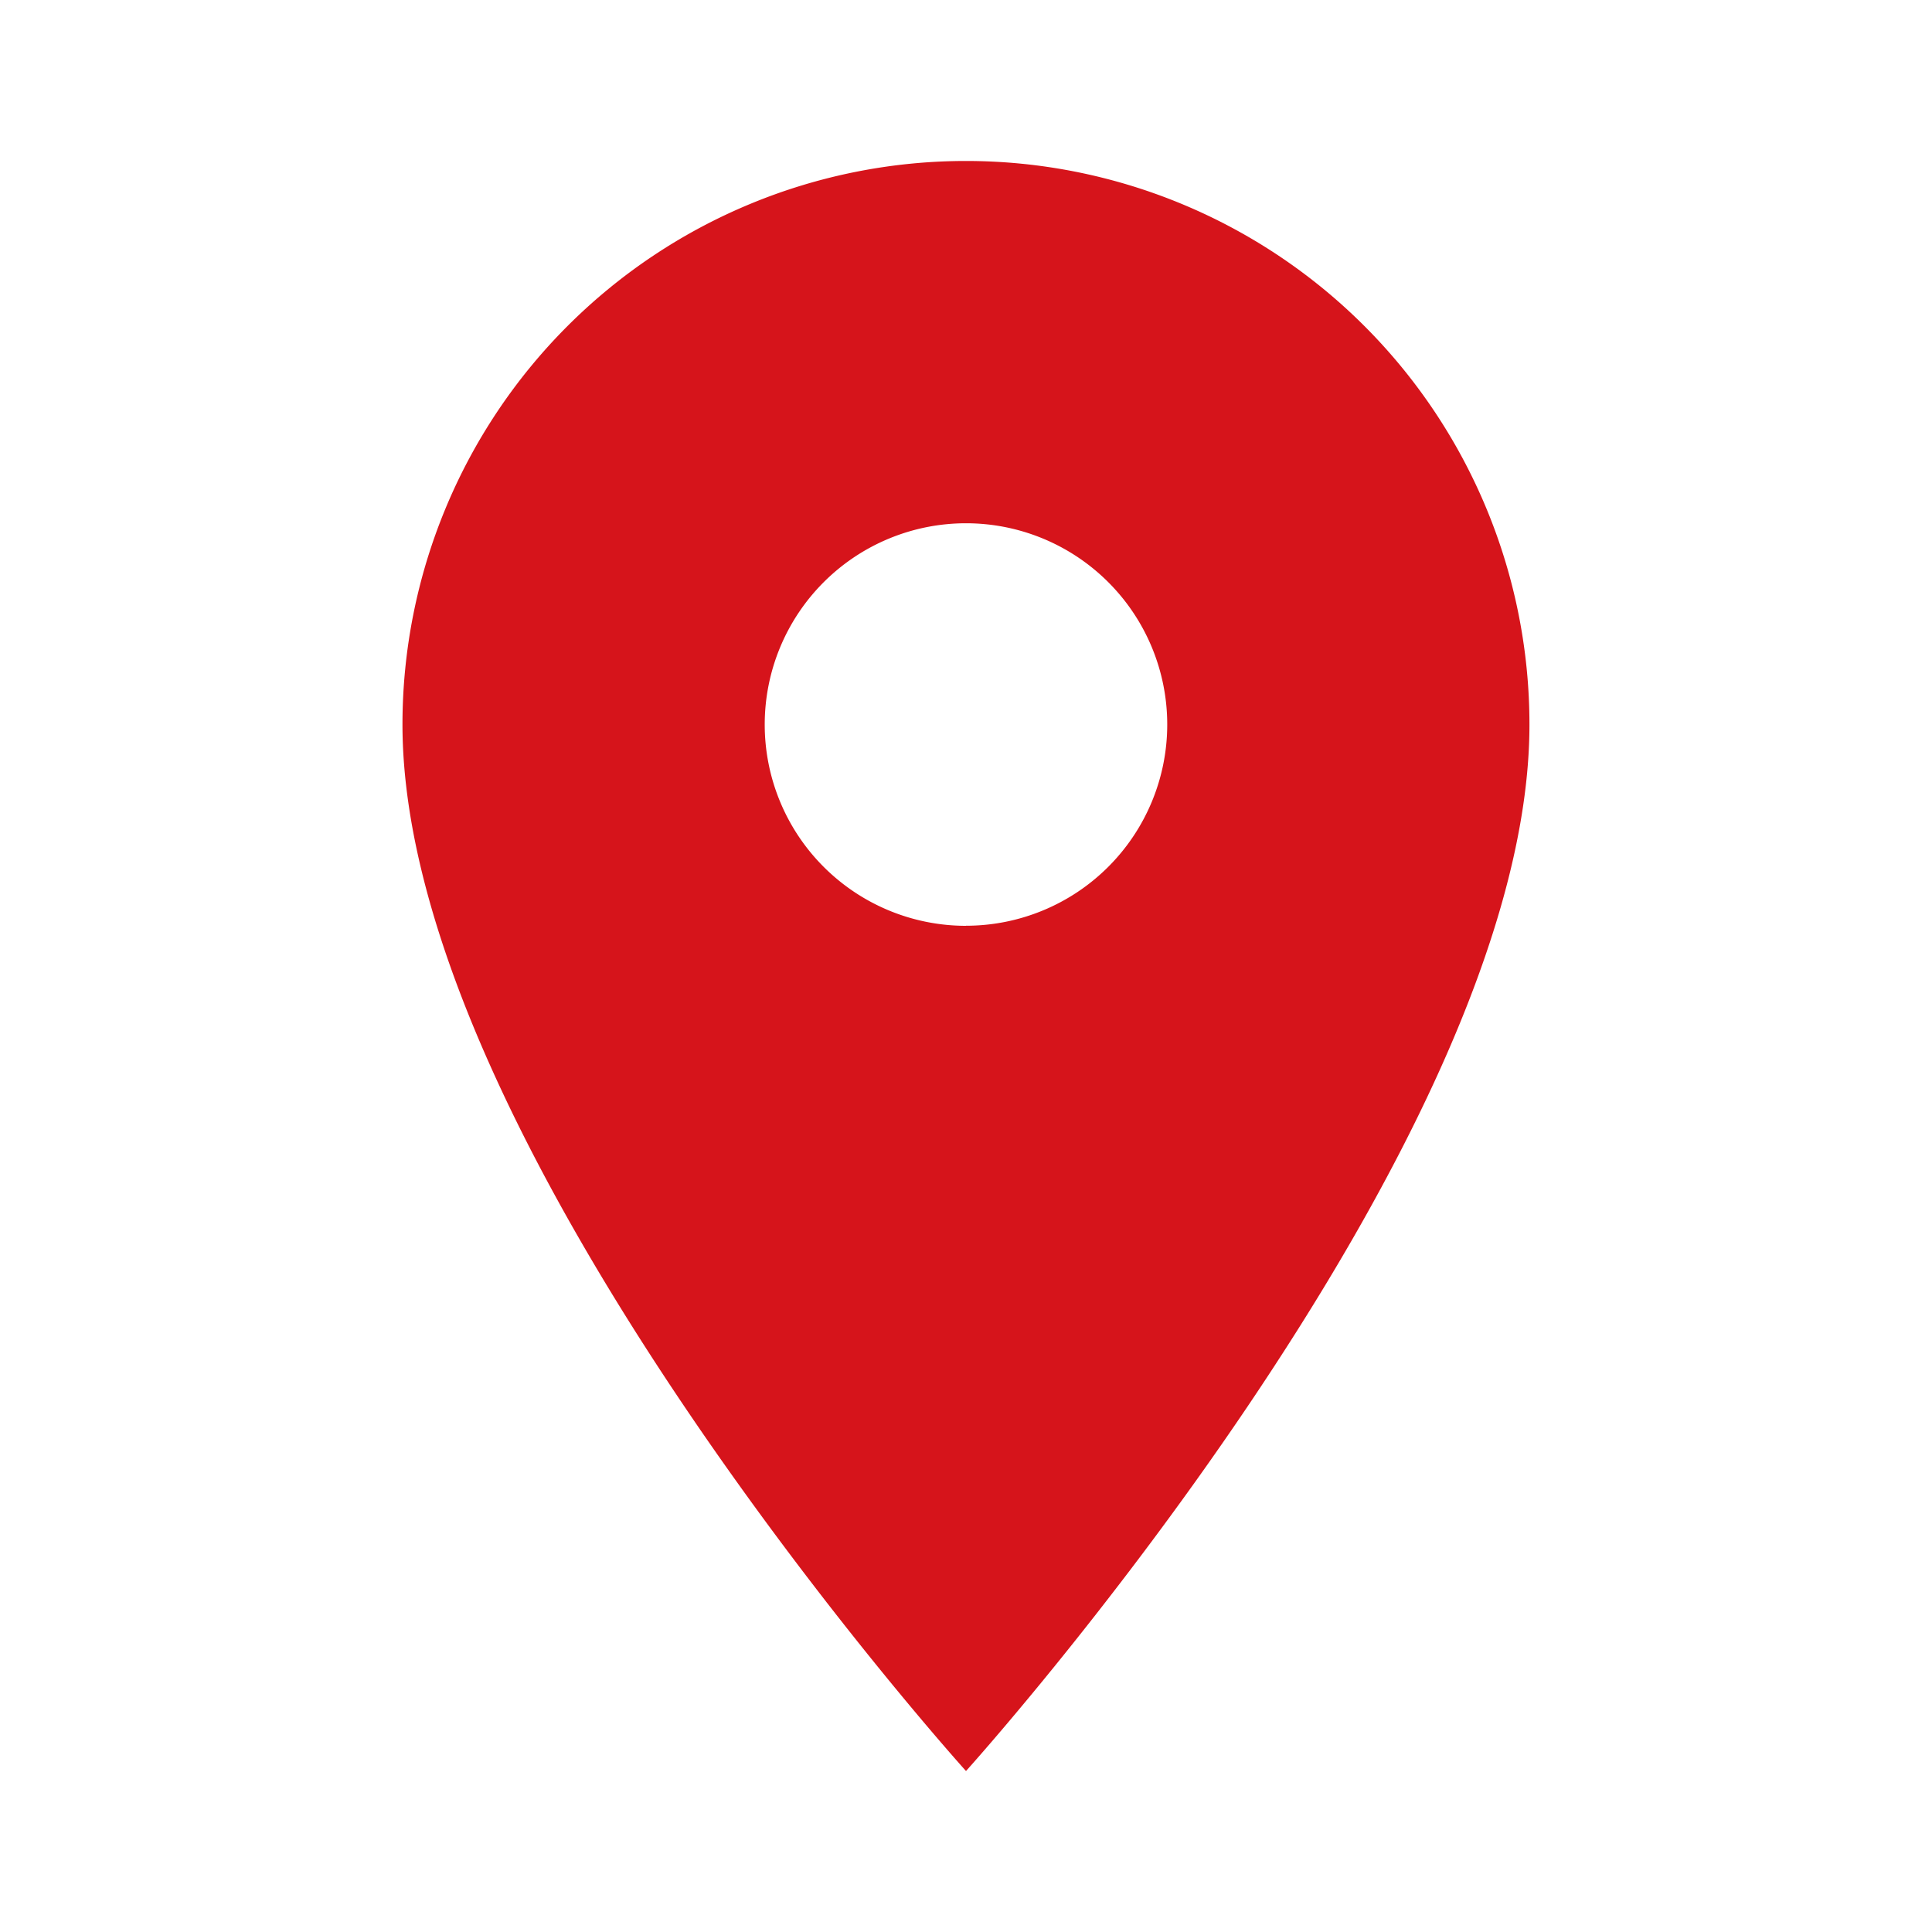
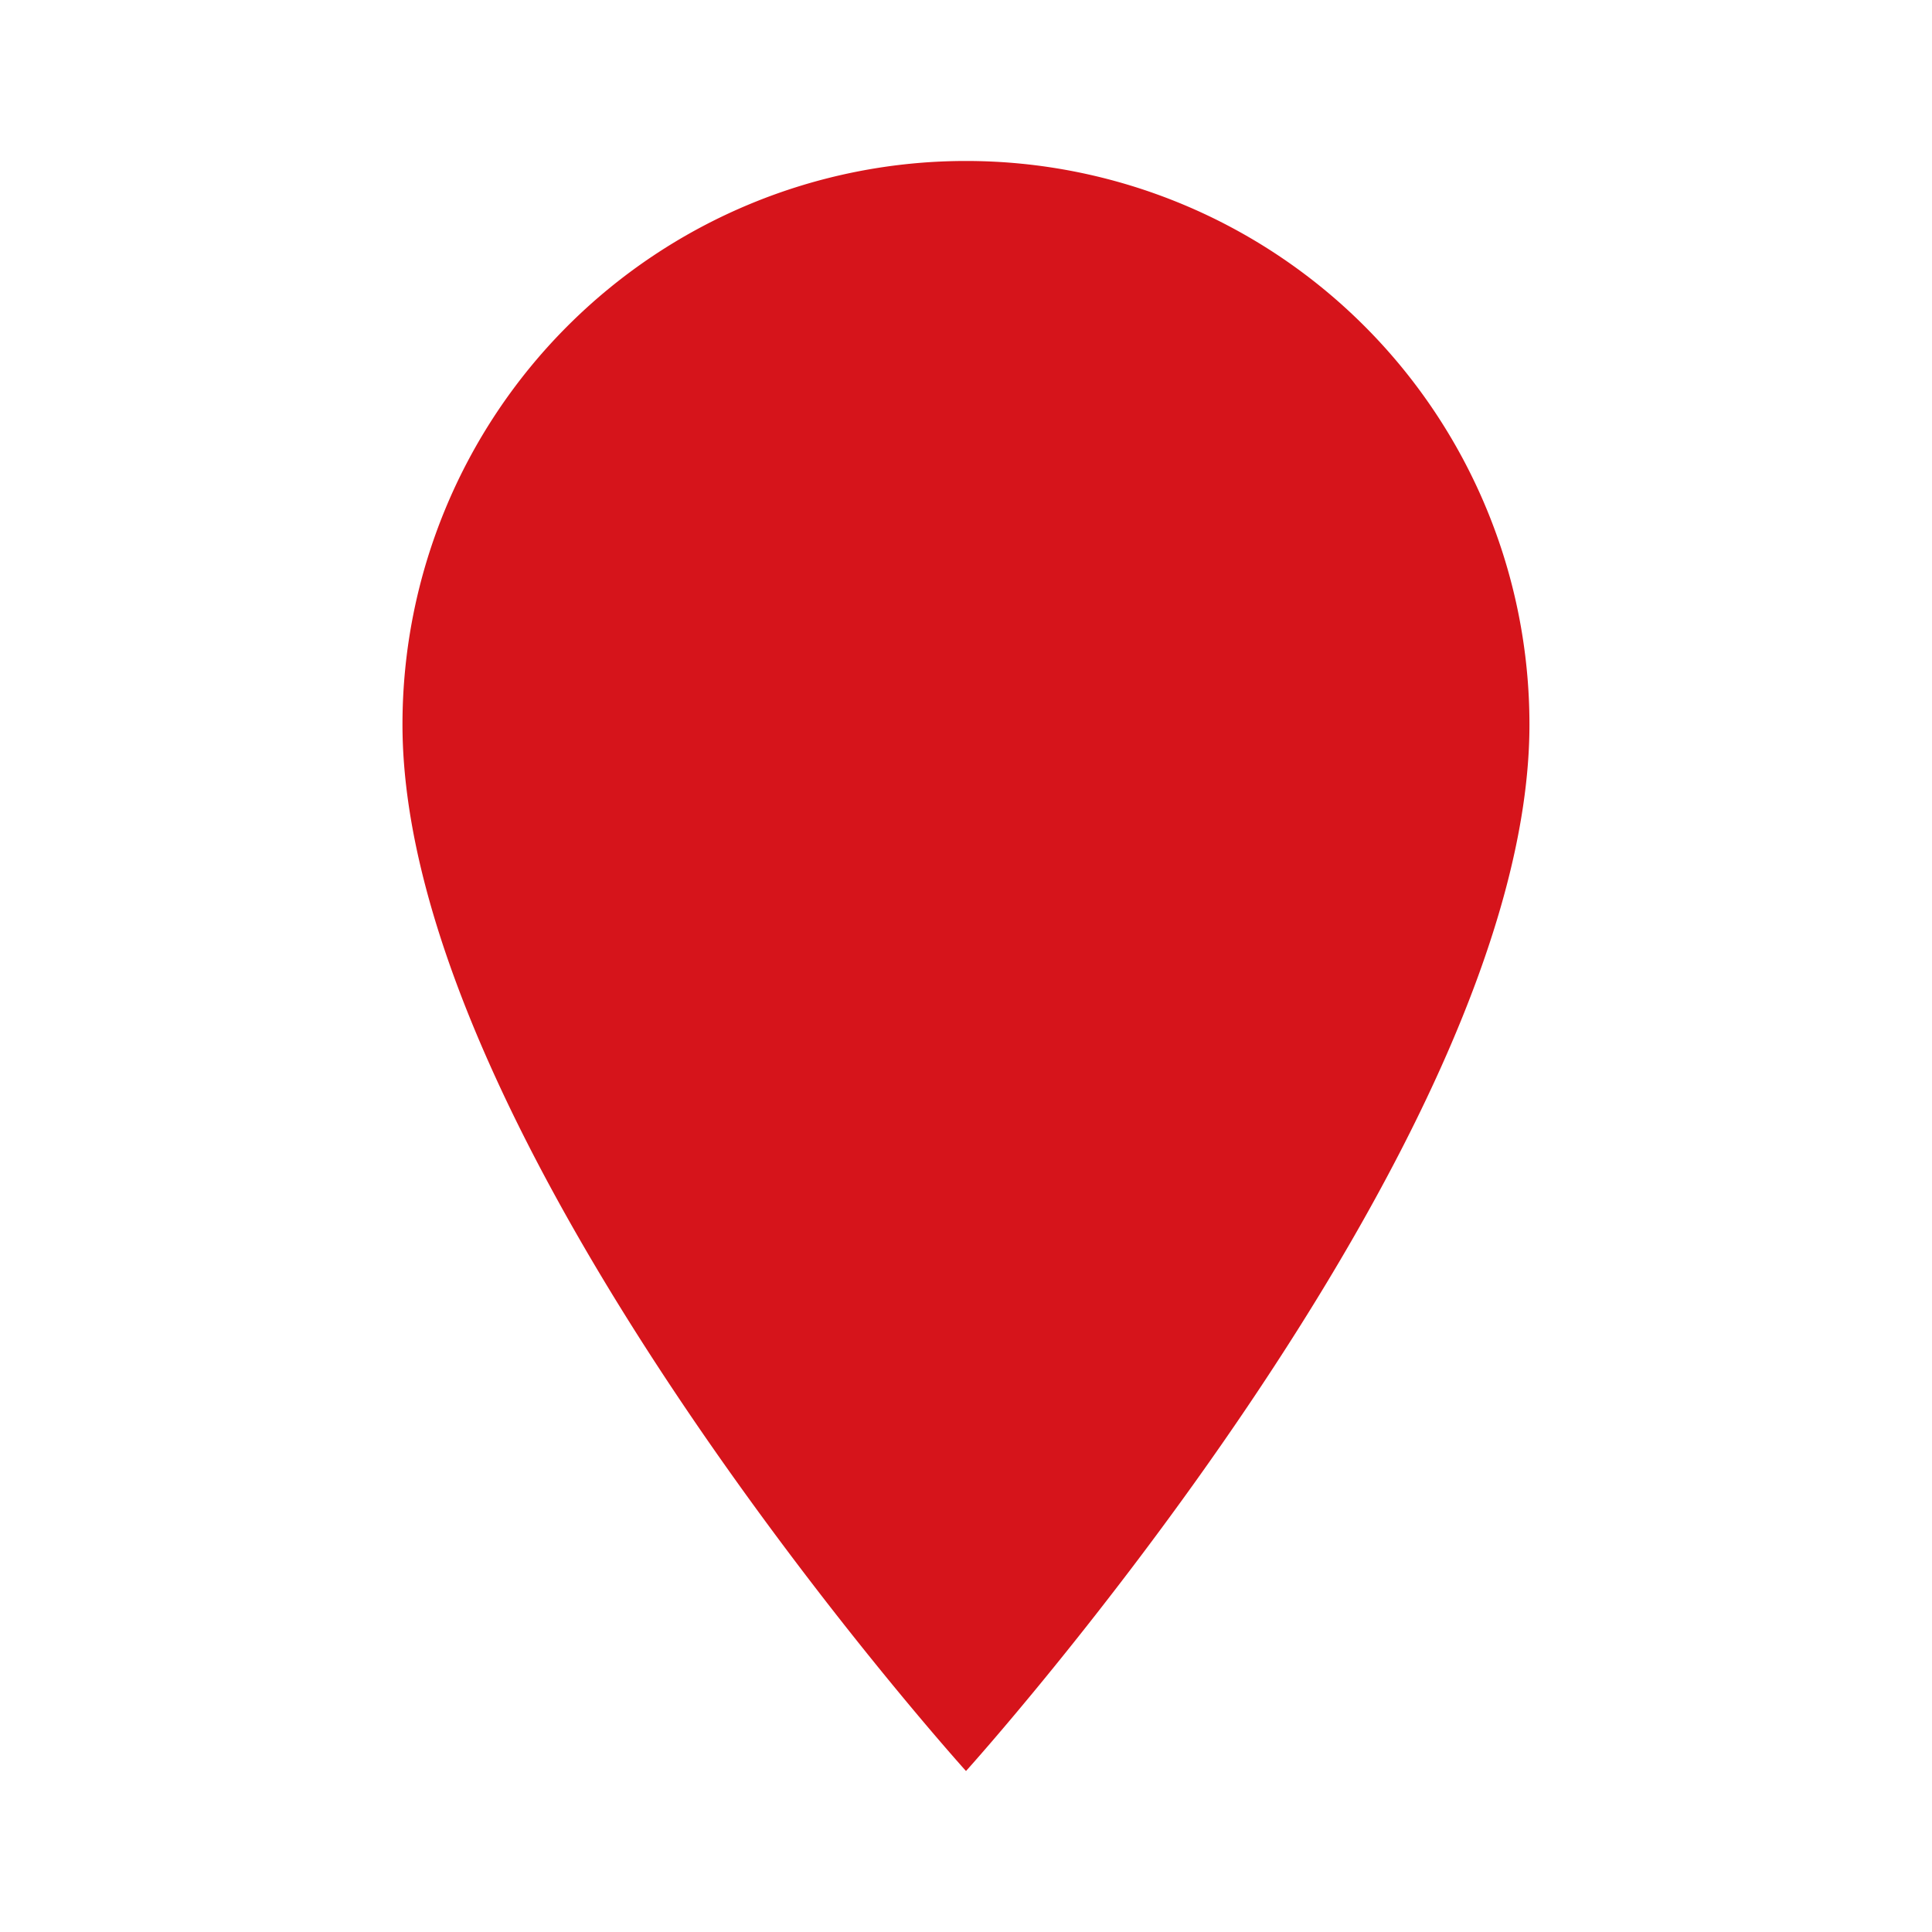
<svg xmlns="http://www.w3.org/2000/svg" width="25" height="25" fill="none">
-   <path d="M12.5 11.98a2.604 2.604 0 110-5.209 2.604 2.604 0 010 5.208zm0-9.897a7.292 7.292 0 00-7.292 7.292c0 5.469 7.292 13.542 7.292 13.542s7.291-8.073 7.291-13.542A7.292 7.292 0 0012.5 2.083z" fill="#D6141B" />
+   <path d="M12.5 11.98zm0-9.897a7.292 7.292 0 00-7.292 7.292c0 5.469 7.292 13.542 7.292 13.542s7.291-8.073 7.291-13.542A7.292 7.292 0 0012.5 2.083z" fill="#D6141B" />
</svg>